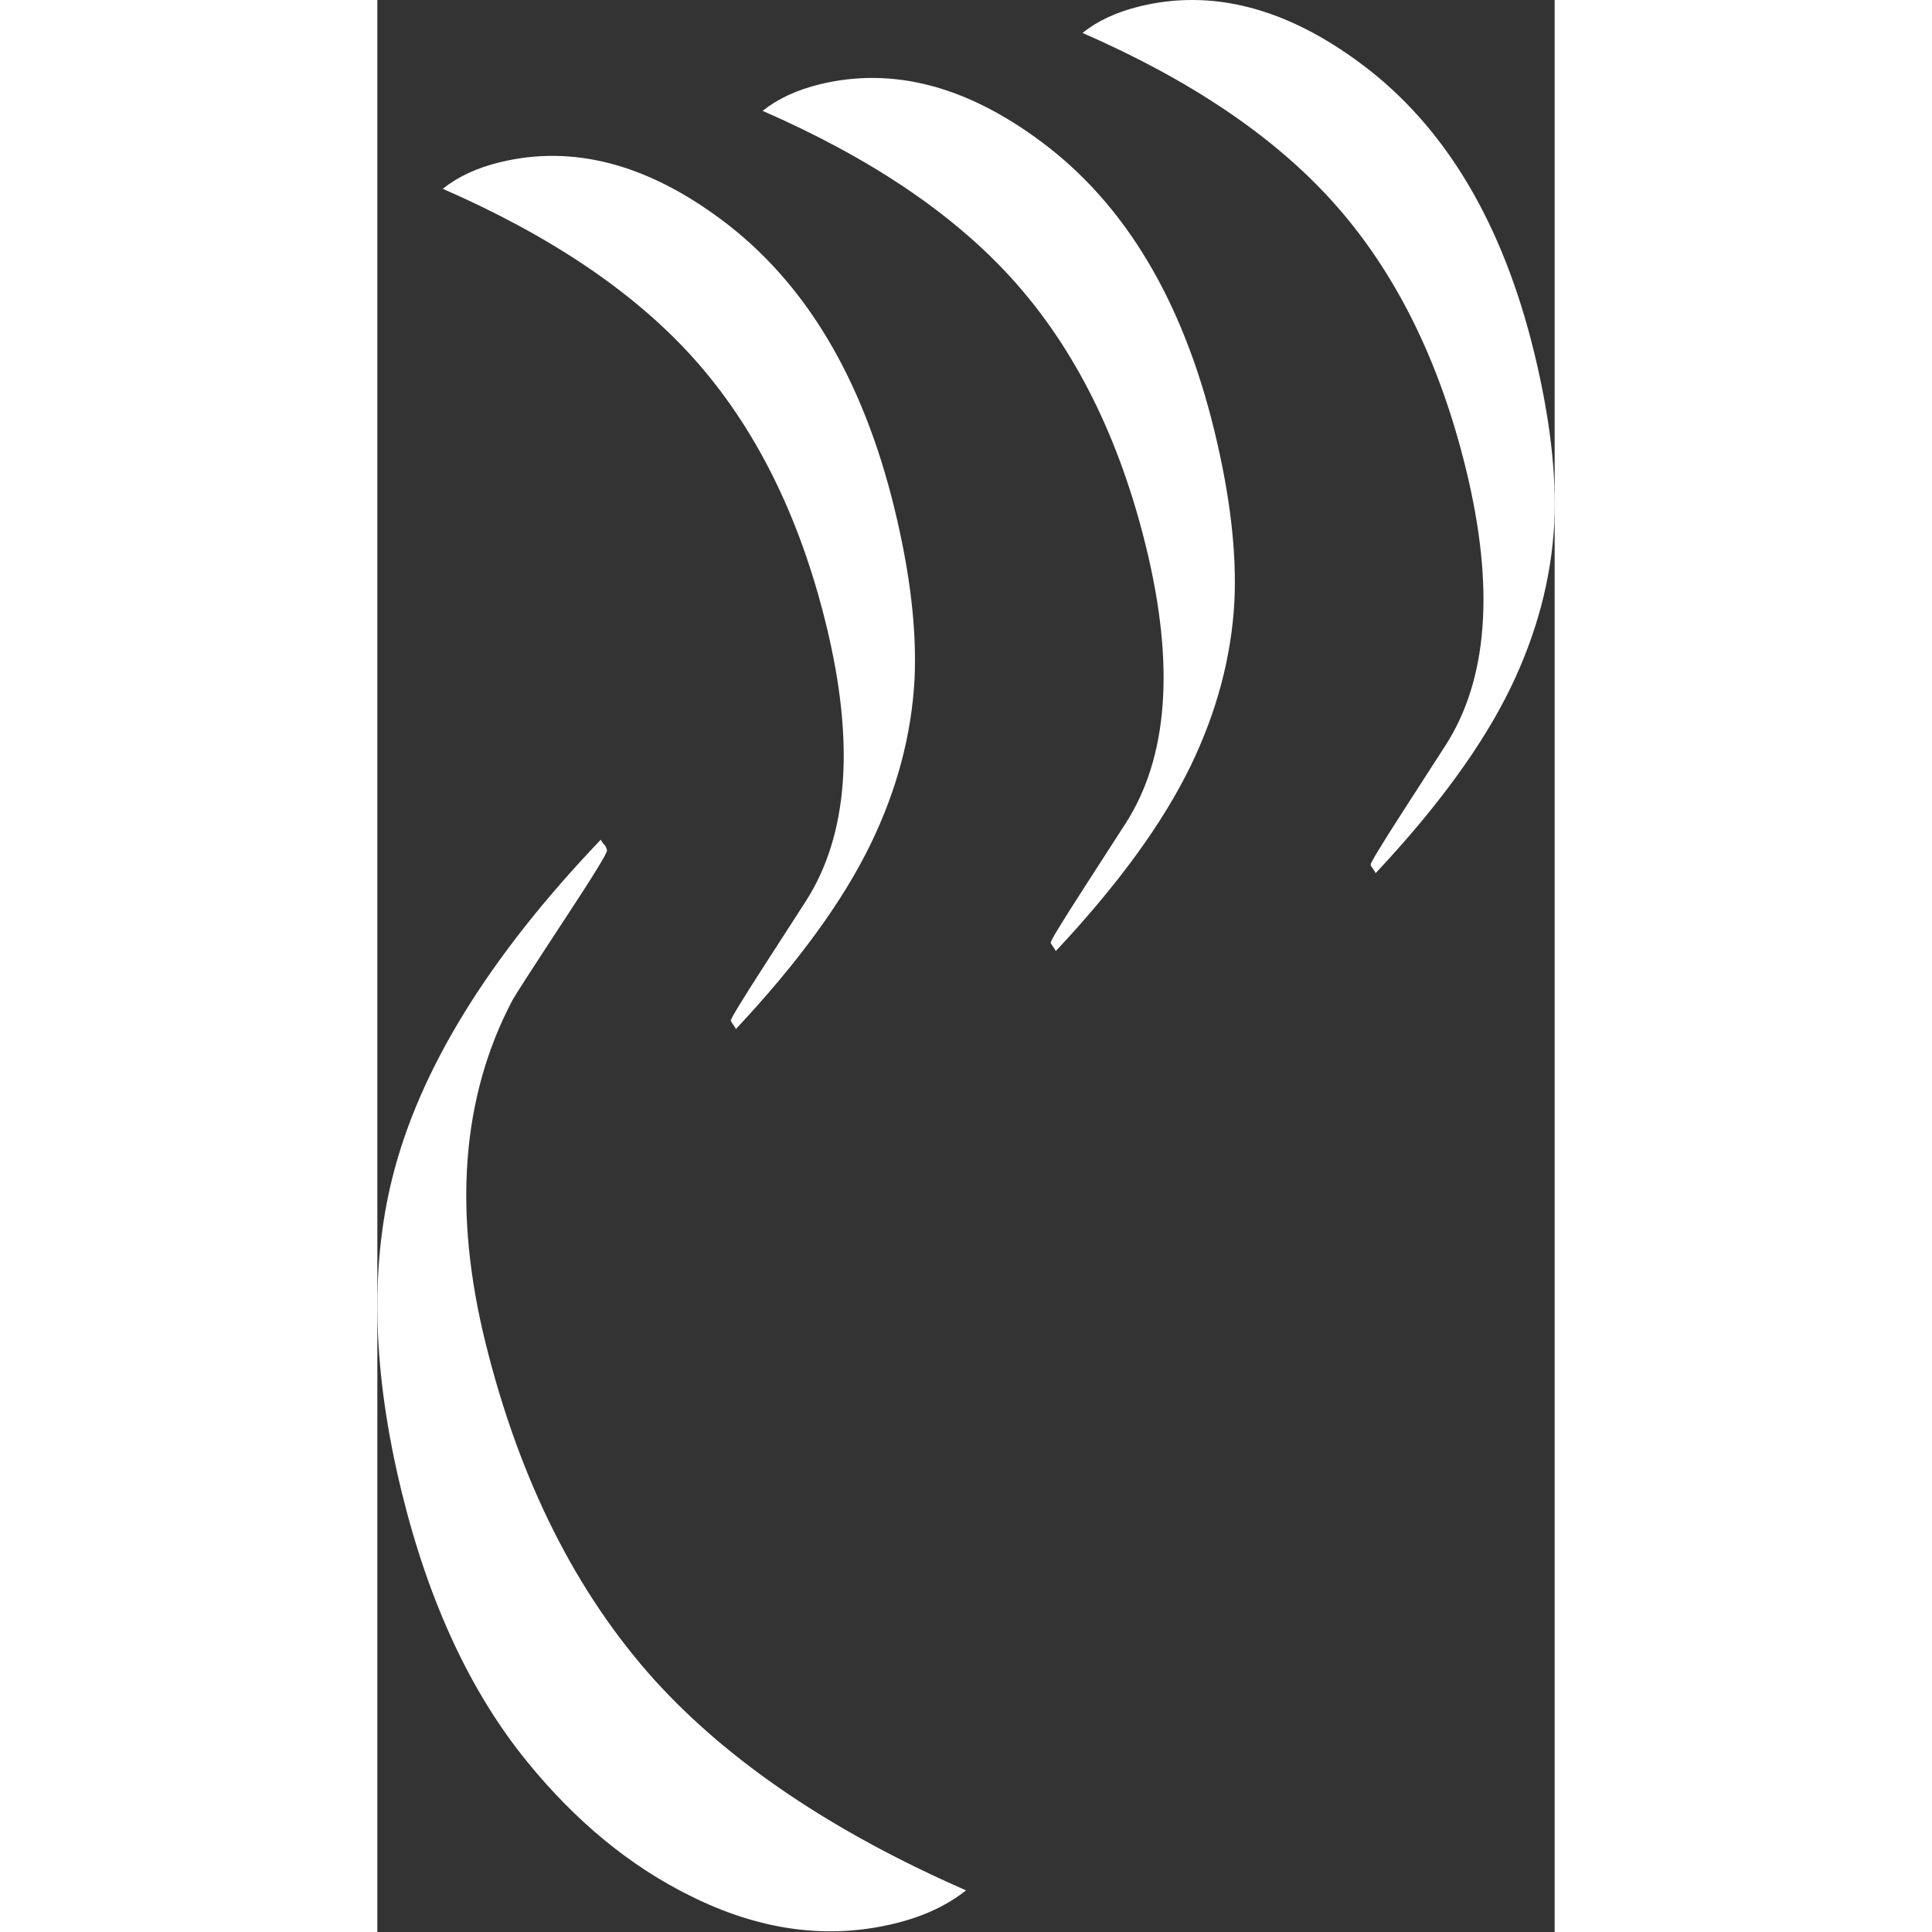
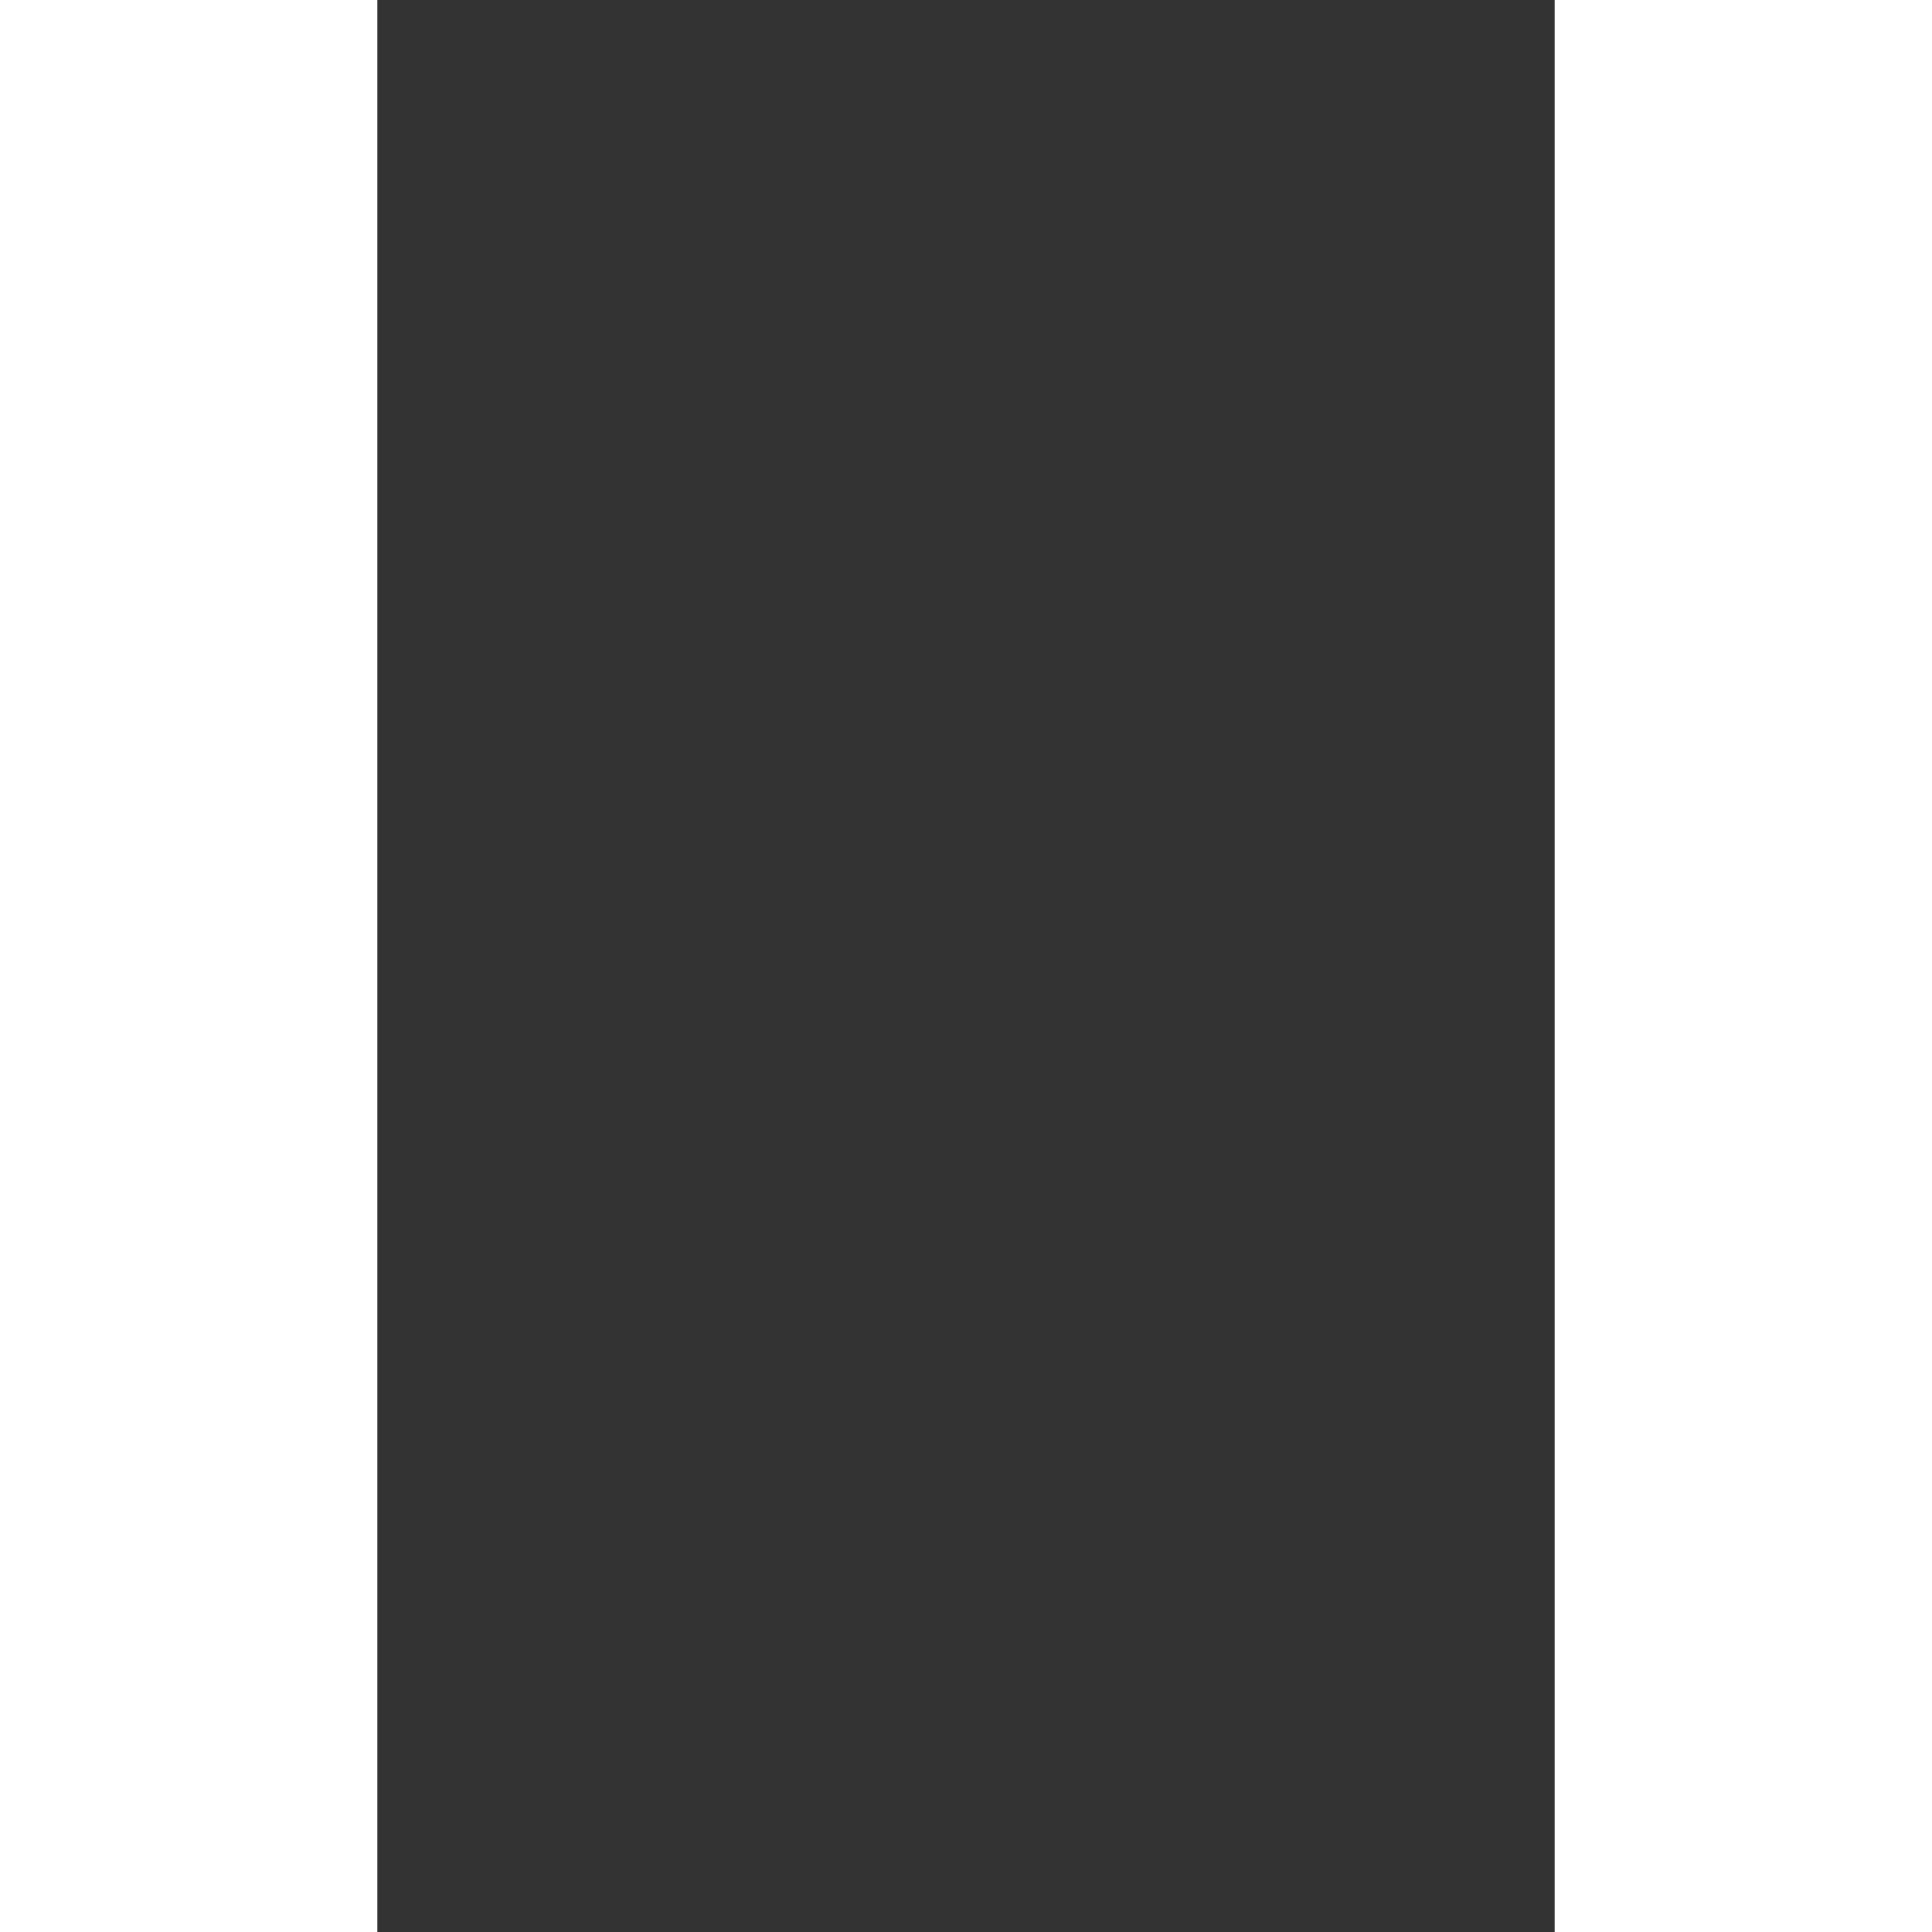
<svg xmlns="http://www.w3.org/2000/svg" width="256" height="256" viewBox="0 0 156 256" xml:space="preserve" overflow="hidden">
  <rect x="0" y="0" width="156" height="256" fill="#333333" stroke="none" />
  <defs>
    <clipPath id="clip0">
-       <rect x="810" y="385" width="256" height="256" />
-     </clipPath>
+       </clipPath>
  </defs>
  <g clip-path="url(#clip0)" transform="translate(-810 -385)">
    <path d="M888.004 635.482C885.491 637.488 882.336 638.953 878.541 639.878 869.686 642.036 860.648 640.807 851.429 636.191 843.507 632.279 836.335 626.387 829.915 618.516 822.353 609.262 816.778 597.272 813.19 582.547 809.38 566.911 808.983 553.07 811.998 541.024 815.583 526.695 824.787 511.774 839.609 496.262 839.721 496.503 839.921 496.776 840.21 497.081 840.31 497.271 840.385 497.467 840.434 497.669 840.508 497.973 838.588 501.094 834.675 507.033 830.531 513.35 828.274 516.848 827.904 517.528 821.158 530.322 819.987 545.537 824.391 563.173 828.906 581.264 836.346 596.069 846.712 607.589 856.538 618.436 870.302 627.733 888.004 635.482Z" fill="#FFFFFF" />
-     <path d="M878.515 452.364C880.596 460.906 881.486 468.43 881.184 474.936 880.796 482.321 878.863 489.611 875.384 496.806 871.7 504.394 865.739 512.579 857.501 521.362 857.472 521.241 857.362 521.053 857.171 520.799 856.981 520.546 856.87 520.358 856.841 520.237 856.792 520.034 858.292 517.567 861.342 512.836L866.758 504.44C872.389 495.692 873.301 483.504 869.493 467.878 865.952 453.345 860.041 441.491 851.758 432.316 843.948 423.669 832.916 416.236 818.664 410.016 820.674 408.411 823.198 407.239 826.234 406.499 835.869 404.152 845.666 406.696 855.626 414.133 866.683 422.375 874.313 435.119 878.515 452.364Z" fill="#FFFFFF" />
-     <path d="M920.9 442.037C922.981 450.579 923.871 458.103 923.569 464.609 923.181 471.994 921.248 479.284 917.769 486.479 914.085 494.066 908.124 502.252 899.886 511.035 899.857 510.914 899.747 510.726 899.556 510.472 899.366 510.218 899.255 510.031 899.226 509.909 899.177 509.707 900.677 507.24 903.727 502.509L909.143 494.113C914.774 485.364 915.686 473.177 911.878 457.551 908.337 443.018 902.426 431.164 894.143 421.989 886.333 413.342 875.301 405.909 861.049 399.689 863.059 398.084 865.583 396.912 868.619 396.172 878.254 393.825 888.051 396.369 898.011 403.806 909.068 412.048 916.698 424.791 920.9 442.037Z" fill="#FFFFFF" />
+     <path d="M878.515 452.364C880.596 460.906 881.486 468.43 881.184 474.936 880.796 482.321 878.863 489.611 875.384 496.806 871.7 504.394 865.739 512.579 857.501 521.362 857.472 521.241 857.362 521.053 857.171 520.799 856.981 520.546 856.87 520.358 856.841 520.237 856.792 520.034 858.292 517.567 861.342 512.836L866.758 504.44Z" fill="#FFFFFF" />
    <path d="M963.285 431.71C965.366 440.251 966.256 447.776 965.954 454.282 965.566 461.667 963.633 468.957 960.154 476.152 956.47 483.739 950.509 491.925 942.271 500.708 942.242 500.586 942.132 500.399 941.941 500.145 941.751 499.891 941.641 499.704 941.611 499.582 941.562 499.38 943.062 496.913 946.112 492.181L951.528 483.785C957.159 475.037 958.071 462.85 954.263 447.224 950.722 432.691 944.811 420.836 936.528 411.661 928.718 403.015 917.686 395.581 903.434 389.362 905.444 387.757 907.968 386.585 911.004 385.845 920.639 383.497 930.436 386.042 940.396 393.479 951.453 401.721 959.083 414.464 963.285 431.71Z" fill="#FFFFFF" />
  </g>
</svg>